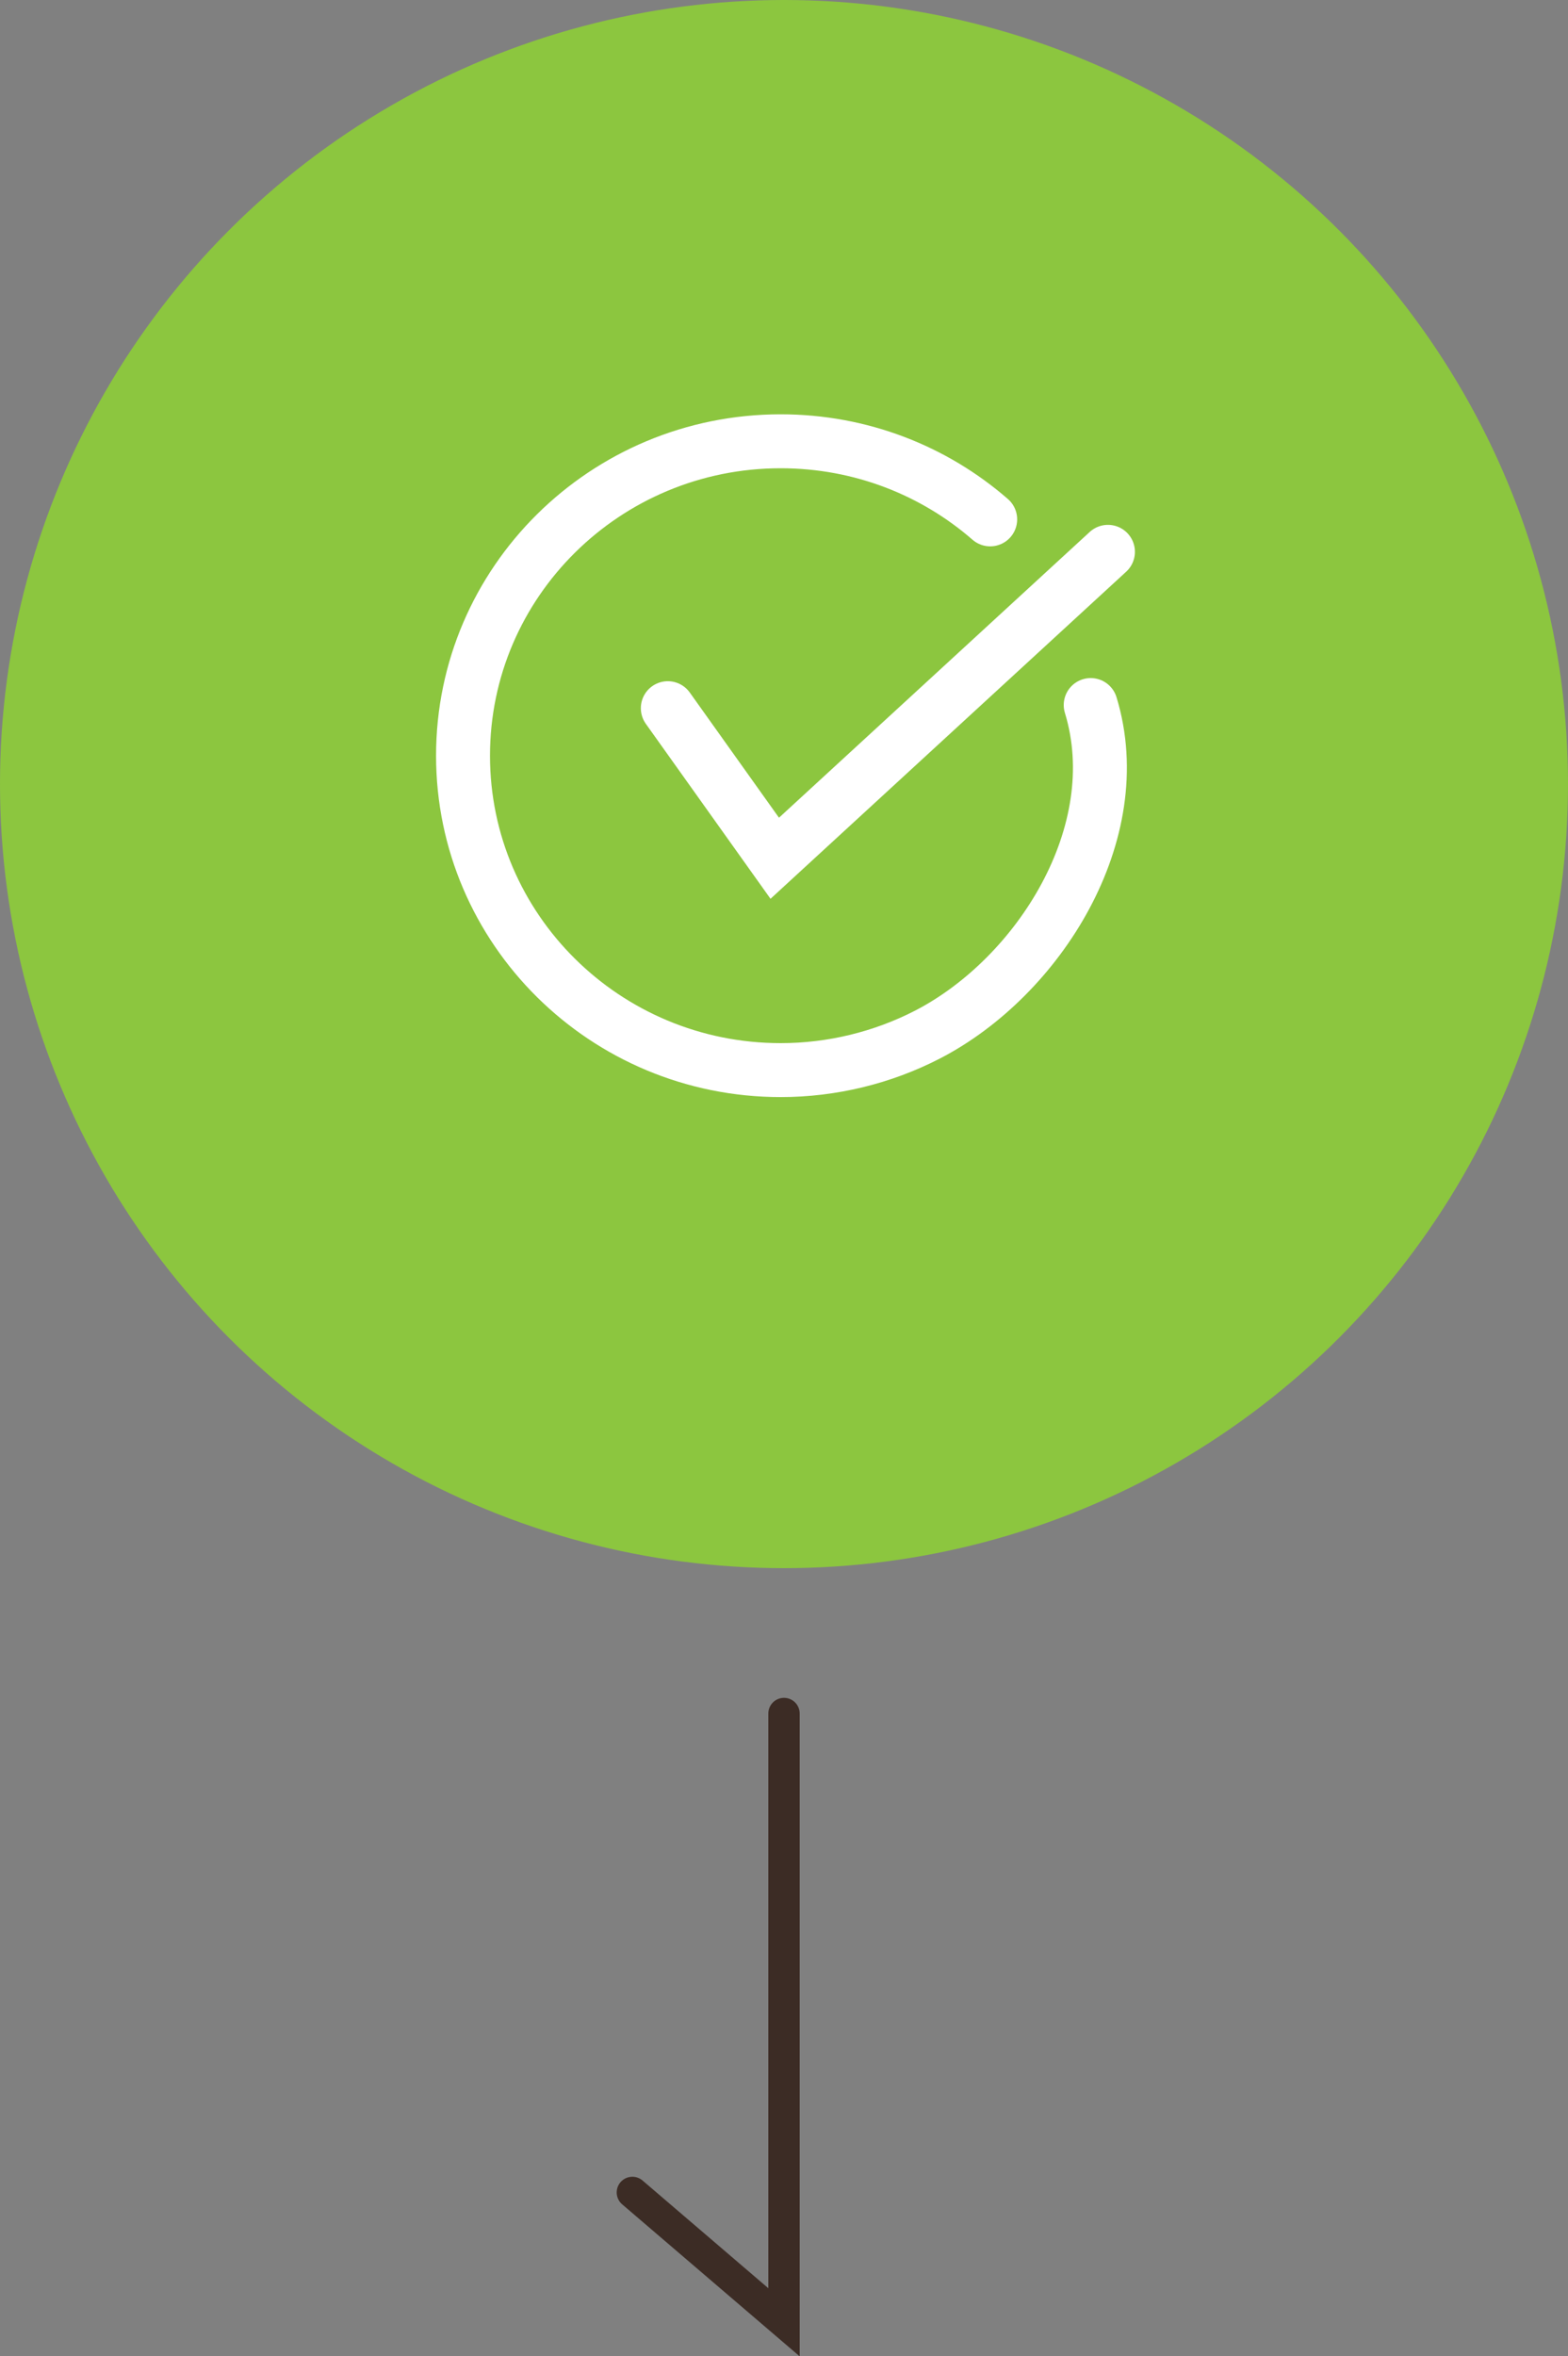
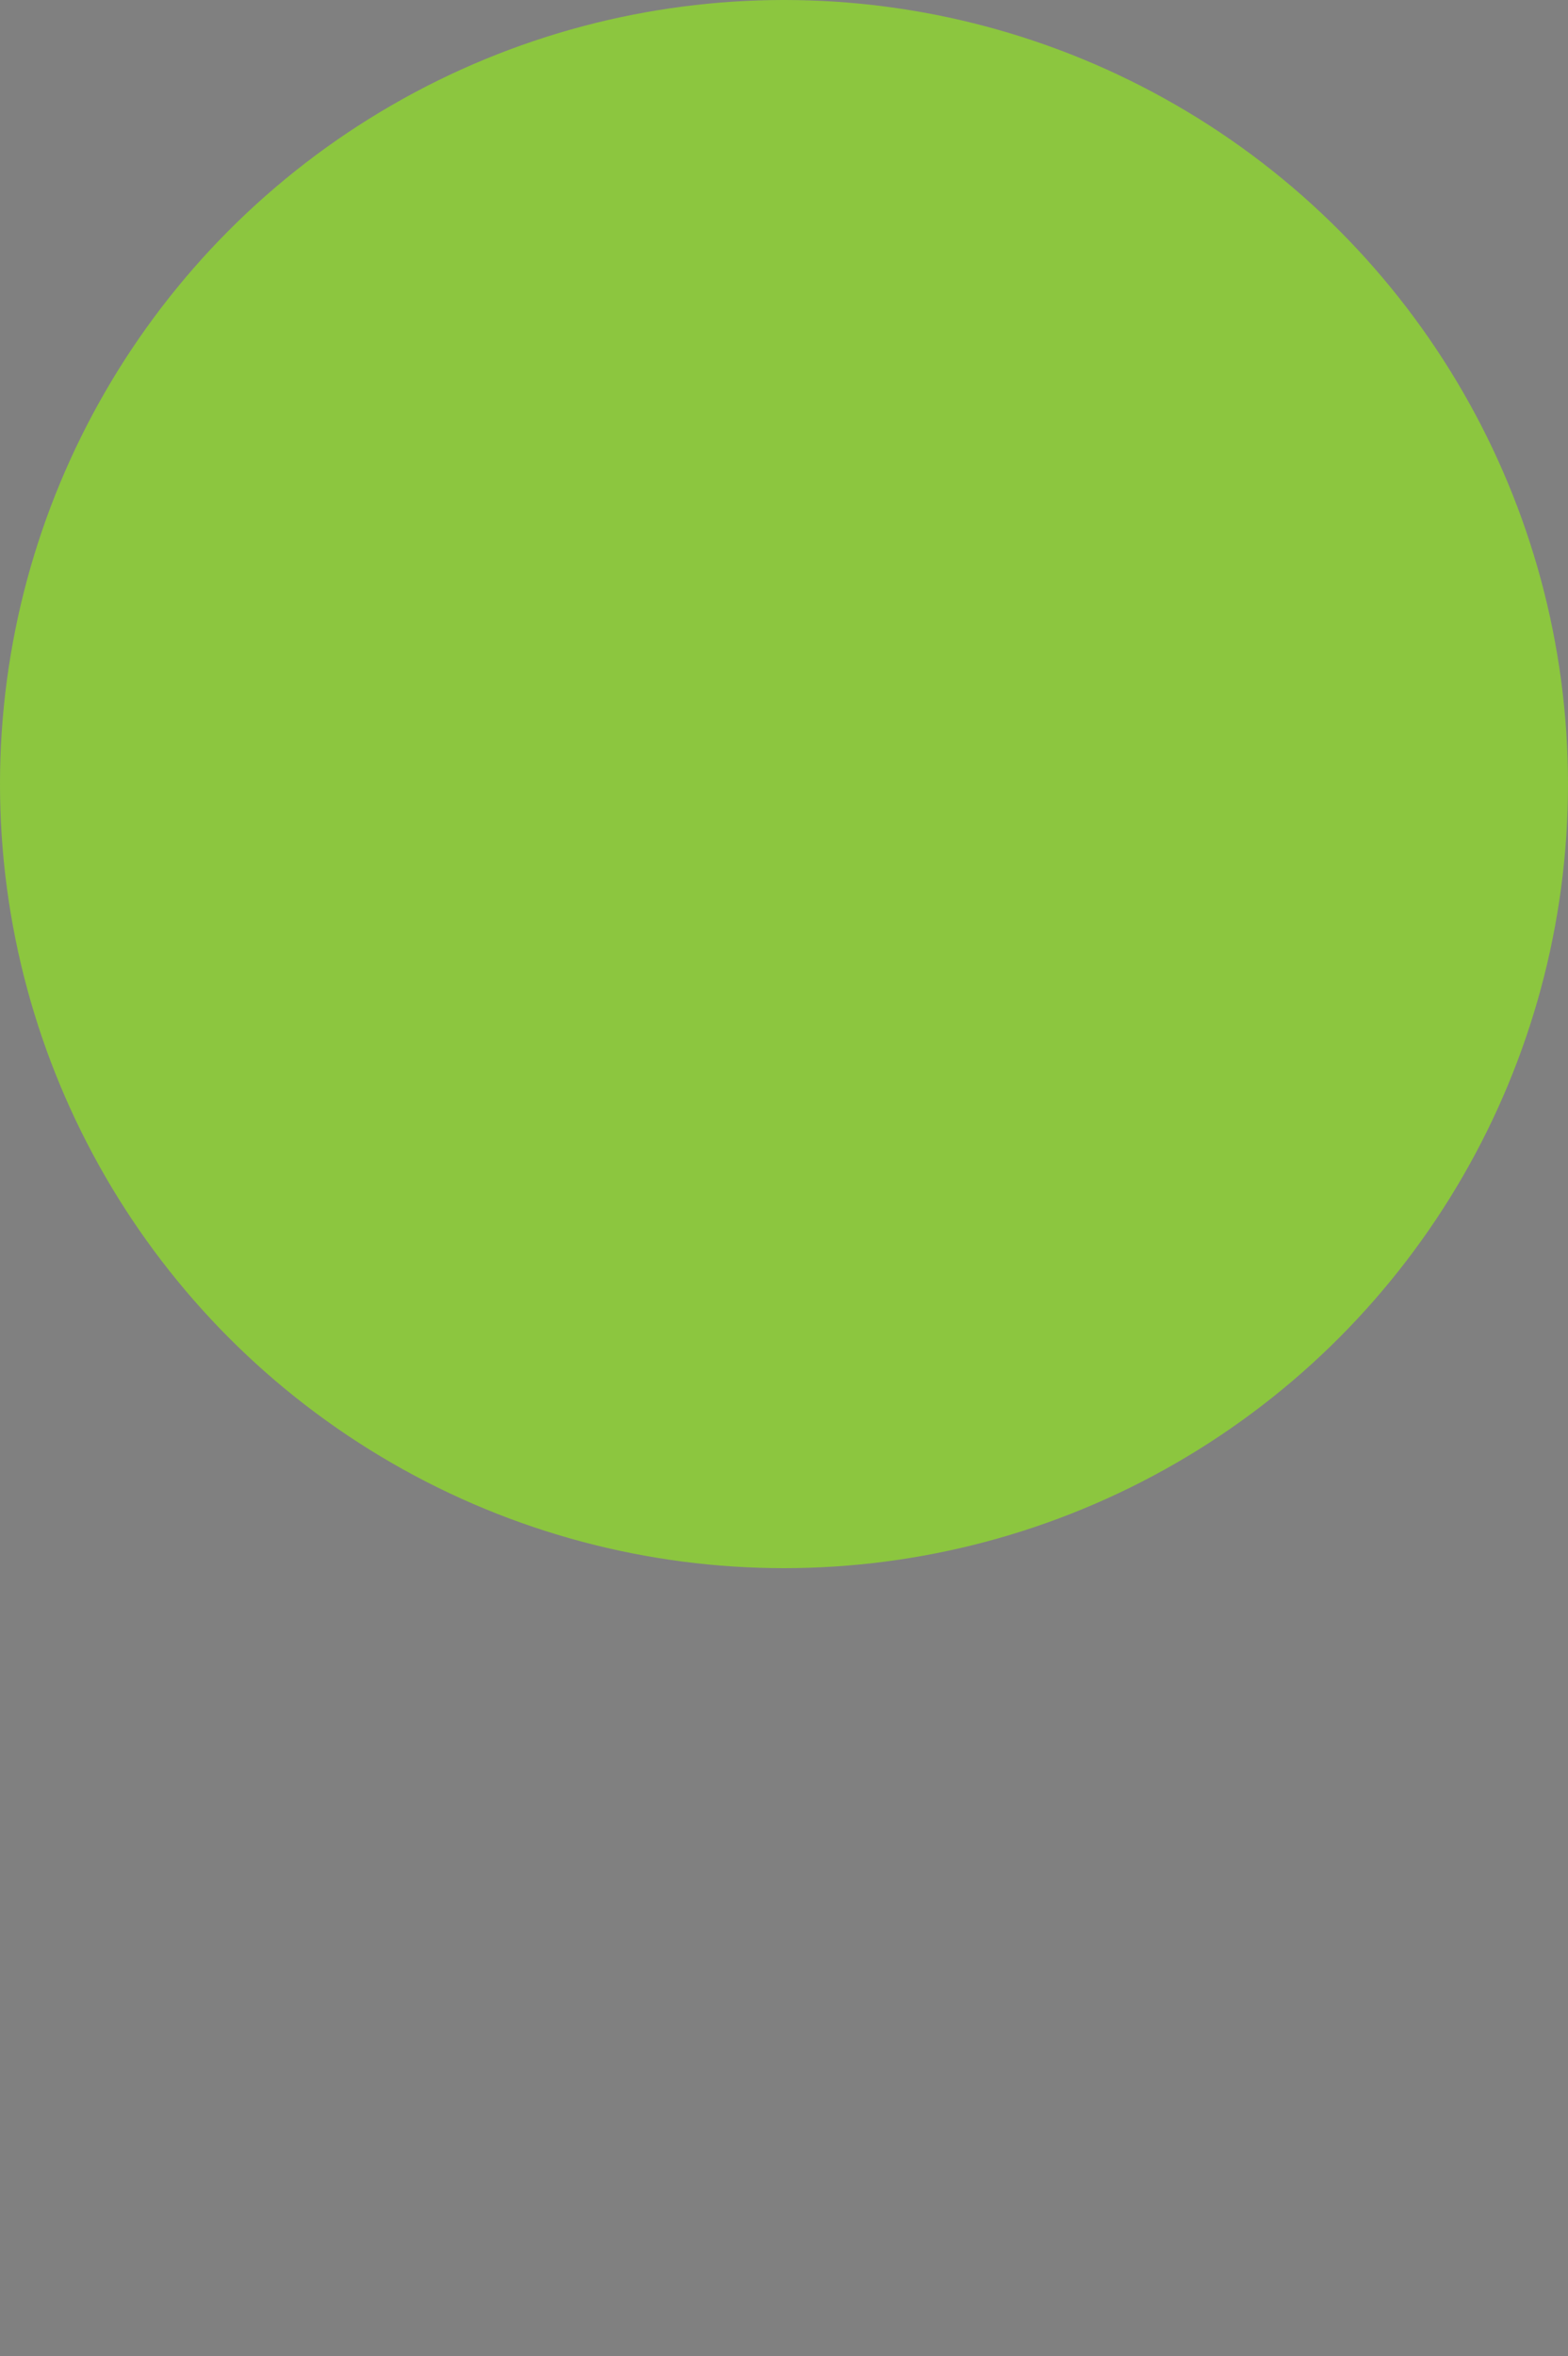
<svg xmlns="http://www.w3.org/2000/svg" id="_レイヤー_2" data-name="レイヤー 2" viewBox="0 0 100 150.26">
  <rect x="0" y="0" width="100" height="150.26" fill="#808080" stroke="none" />
  <defs>
    <style>
      .cls-1 {
        stroke: #fff;
        stroke-width: 3.44px;
      }

      .cls-1, .cls-2 {
        fill: none;
        stroke-linecap: round;
        stroke-miterlimit: 10;
      }

      .cls-3 {
        fill: #8cc63f;
      }

      .cls-2 {
        stroke: #3c2c25;
        stroke-width: 2px;
      }
    </style>
  </defs>
  <g id="_レイヤー_1-2" data-name="レイヤー 1">
    <g>
-       <polyline class="cls-2" points="40.33 139.81 50 148.09 50 109.27" />
      <circle class="cls-3" cx="50" cy="50" r="50" />
      <g>
-         <path class="cls-1" d="M69.56,44.96c2.49,8.15-3.31,17.34-10.4,21.01-2.89,1.49-6.12,2.27-9.37,2.27-11.19,0-20.26-8.98-20.26-20.05s9.07-20.05,20.26-20.05c5.12,0,9.8,1.88,13.36,4.98" />
-         <polyline class="cls-1" points="42.59 45.16 49.41 54.73 70.66 35.19" />
-       </g>
+         </g>
    </g>
  </g>
</svg>